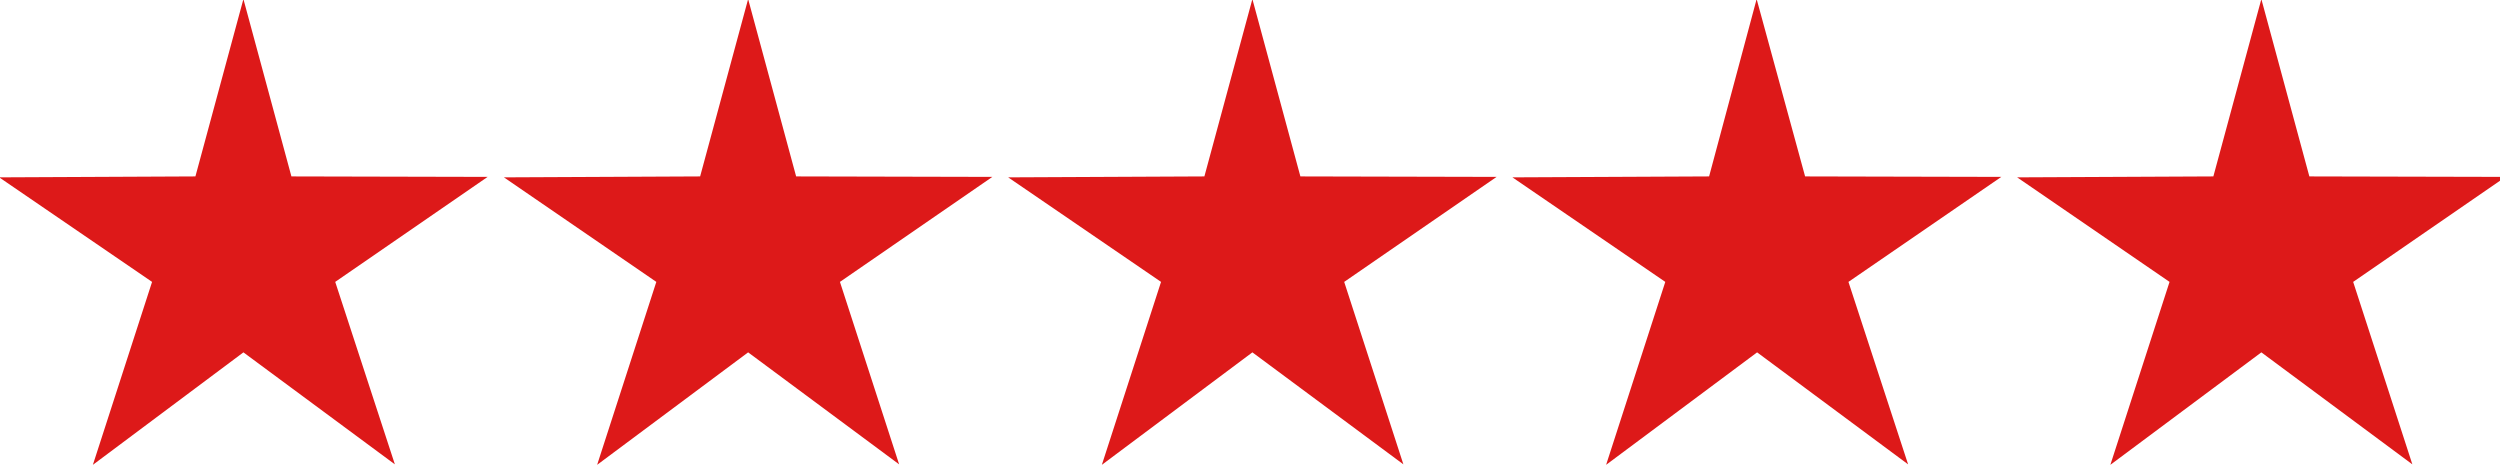
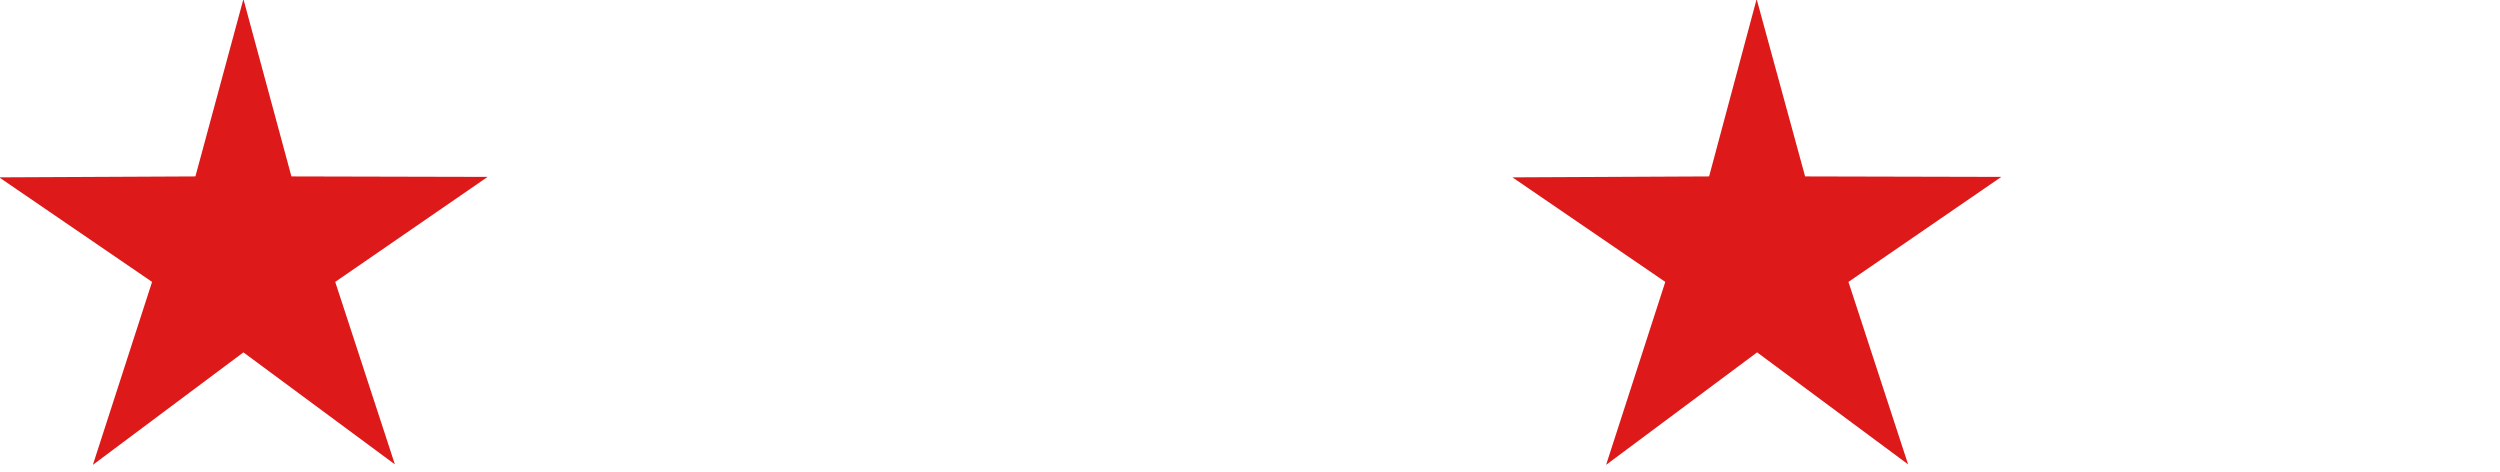
<svg xmlns="http://www.w3.org/2000/svg" version="1.1" id="Layer_1" x="0px" y="0px" viewBox="0 0 397.5 75" style="enable-background:new 0 0 397.5 75;" xml:space="preserve">
  <style type="text/css">
	.st0{fill:#DD1919;}
</style>
  <g>
    <g transform="translate(465.0 478.0) rotate(0.0 41.5 38.0)  scale(0.741 0.742)">
      <polygon id="e31099bb-6aae-459a-91aa-3838c661596d-i3" class="st0" points="-627.7,-606.2 -585.6,-606.4 -575.3,-644.4     -565,-606.4 -522.9,-606.3 -555.6,-583.8 -542.8,-544.7 -575.3,-568.7 -607.6,-544.6 -594.9,-583.8   " />
    </g>
    <g transform="translate(465.0 478.0) rotate(0.0 41.5 38.0)  scale(0.741 0.742)">
-       <polygon id="e31099bb-6aae-459a-91aa-3838c661596d-i3_00000016775180118904844970000012901969348257777062_" class="st0" points="    -519.4,-606.2 -477.3,-606.4 -467,-644.4 -456.7,-606.4 -414.6,-606.3 -447.3,-583.8 -434.6,-544.7 -467,-568.7 -499.4,-544.6     -486.7,-583.8   " />
-     </g>
+       </g>
    <g transform="translate(465.0 478.0) rotate(0.0 41.5 38.0)  scale(0.741 0.742)">
-       <polygon id="e31099bb-6aae-459a-91aa-3838c661596d-i3_00000070113112306495872760000018444498363096669864_" class="st0" points="    -411.2,-606.2 -369.1,-606.4 -358.8,-644.4 -348.5,-606.4 -306.4,-606.3 -339.1,-583.8 -326.4,-544.7 -358.8,-568.7     -391.1,-544.6 -378.4,-583.8   " />
-     </g>
+       </g>
    <g transform="translate(465.0 478.0) rotate(0.0 41.5 38.0)  scale(0.741 0.742)">
      <polygon id="e31099bb-6aae-459a-91aa-3838c661596d-i3_00000099658113326175229690000013717354016827997320_" class="st0" points="    -303,-606.2 -260.8,-606.4 -250.6,-644.4 -240.2,-606.4 -198.1,-606.3 -230.9,-583.8 -218.1,-544.7 -250.5,-568.7 -282.9,-544.6     -270.2,-583.8   " />
    </g>
    <g transform="translate(465.0 478.0) rotate(0.0 41.5 38.0)  scale(0.741 0.742)">
-       <polygon id="e31099bb-6aae-459a-91aa-3838c661596d-i3_00000108289553641437061860000006090943174283207830_" class="st0" points="    -194.7,-606.2 -152.6,-606.4 -142.3,-644.4 -132,-606.4 -89.9,-606.3 -122.6,-583.8 -109.9,-544.7 -142.3,-568.7 -174.7,-544.6     -162,-583.8   " />
-     </g>
+       </g>
  </g>
</svg>